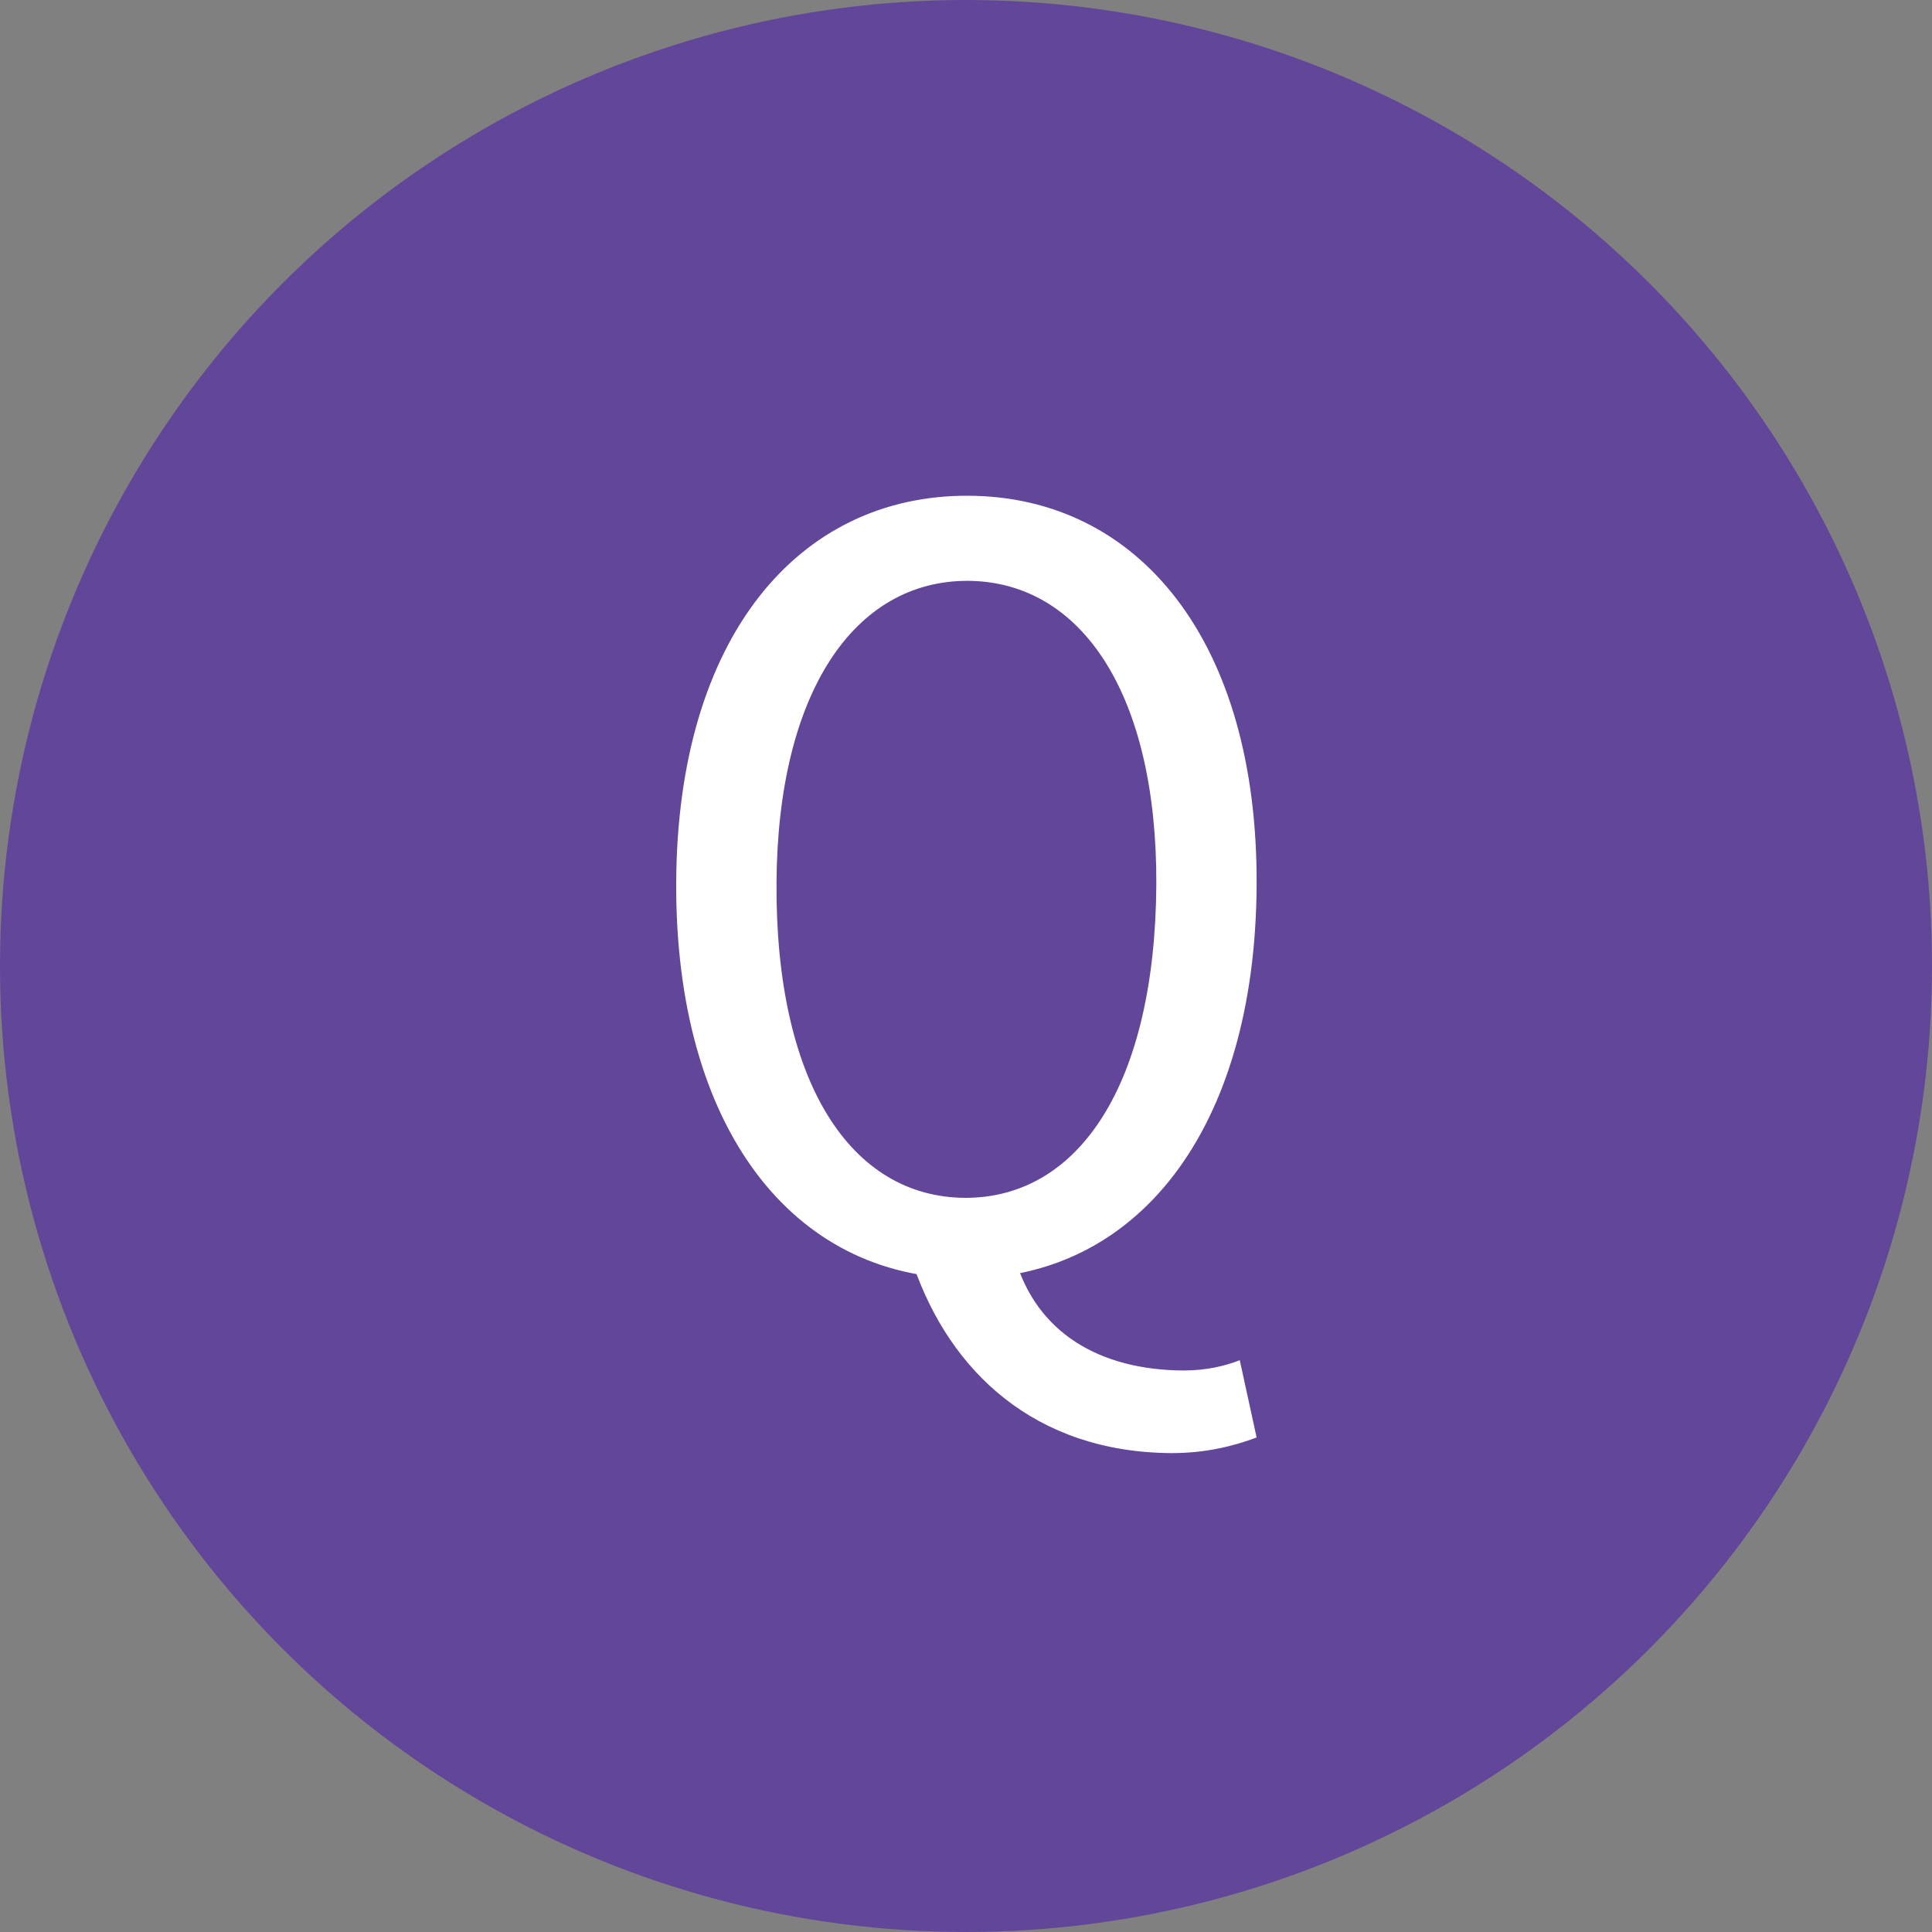
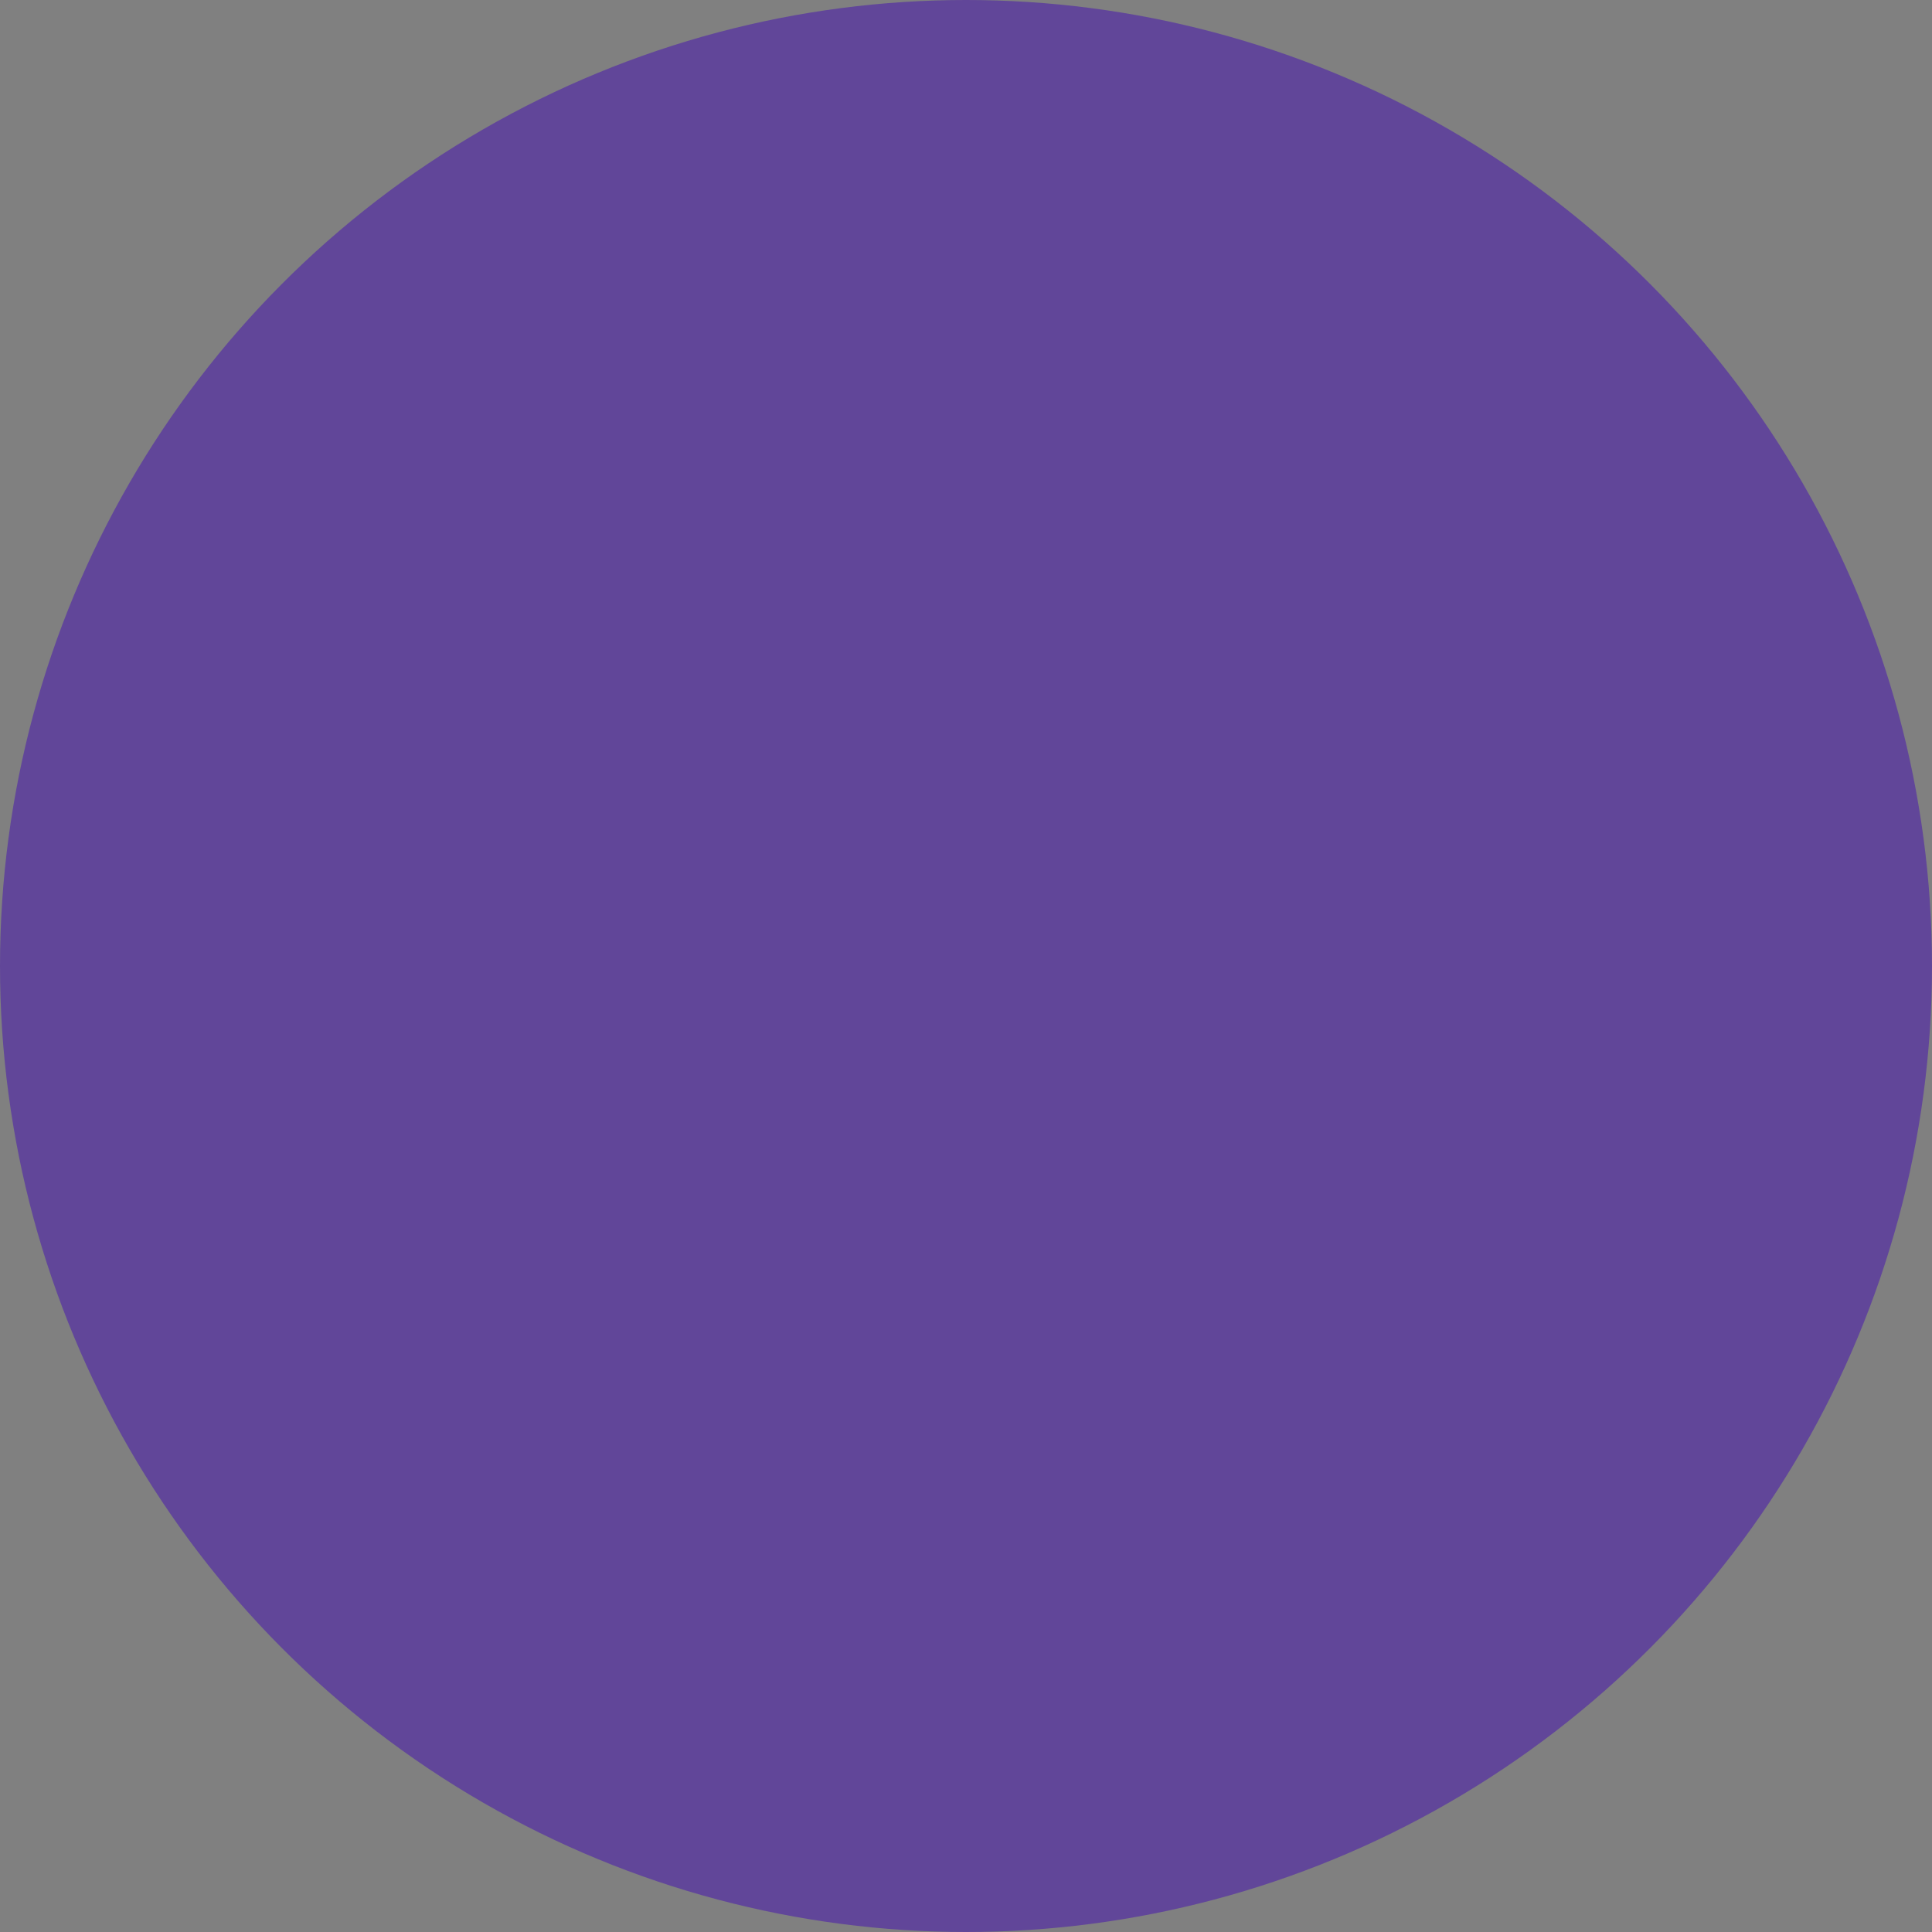
<svg xmlns="http://www.w3.org/2000/svg" id="_レイヤー_2" width="47" height="47" viewBox="0 0 47 47">
  <rect x="0" y="0" width="47" height="47" fill="#808080" stroke="none" />
  <g id="_レイヤー_1-2">
    <g>
      <circle cx="23.5" cy="23.5" r="23.5" style="fill:#614699;" />
-       <path d="m16.45,21.46c.03-5.94,2.96-9.42,7.11-9.4,4.14.02,7.04,3.54,7.01,9.47-.03,6.02-2.96,9.59-7.11,9.57-4.14-.02-7.04-3.62-7.01-9.64Zm11.68.06c.02-4.62-1.81-7.37-4.58-7.39-2.77-.01-4.63,2.72-4.66,7.34-.03,4.87,1.81,7.65,4.58,7.67,2.77.01,4.63-2.75,4.66-7.62Zm-5.9,9.26l2.46-.18c.52,1.82,2.06,2.73,4.1,2.74.56,0,1.01-.11,1.37-.25l.41,1.88c-.59.22-1.26.38-2.07.38-3.33-.02-5.39-1.99-6.28-4.57Z" style="fill:#fff;" />
    </g>
  </g>
</svg>